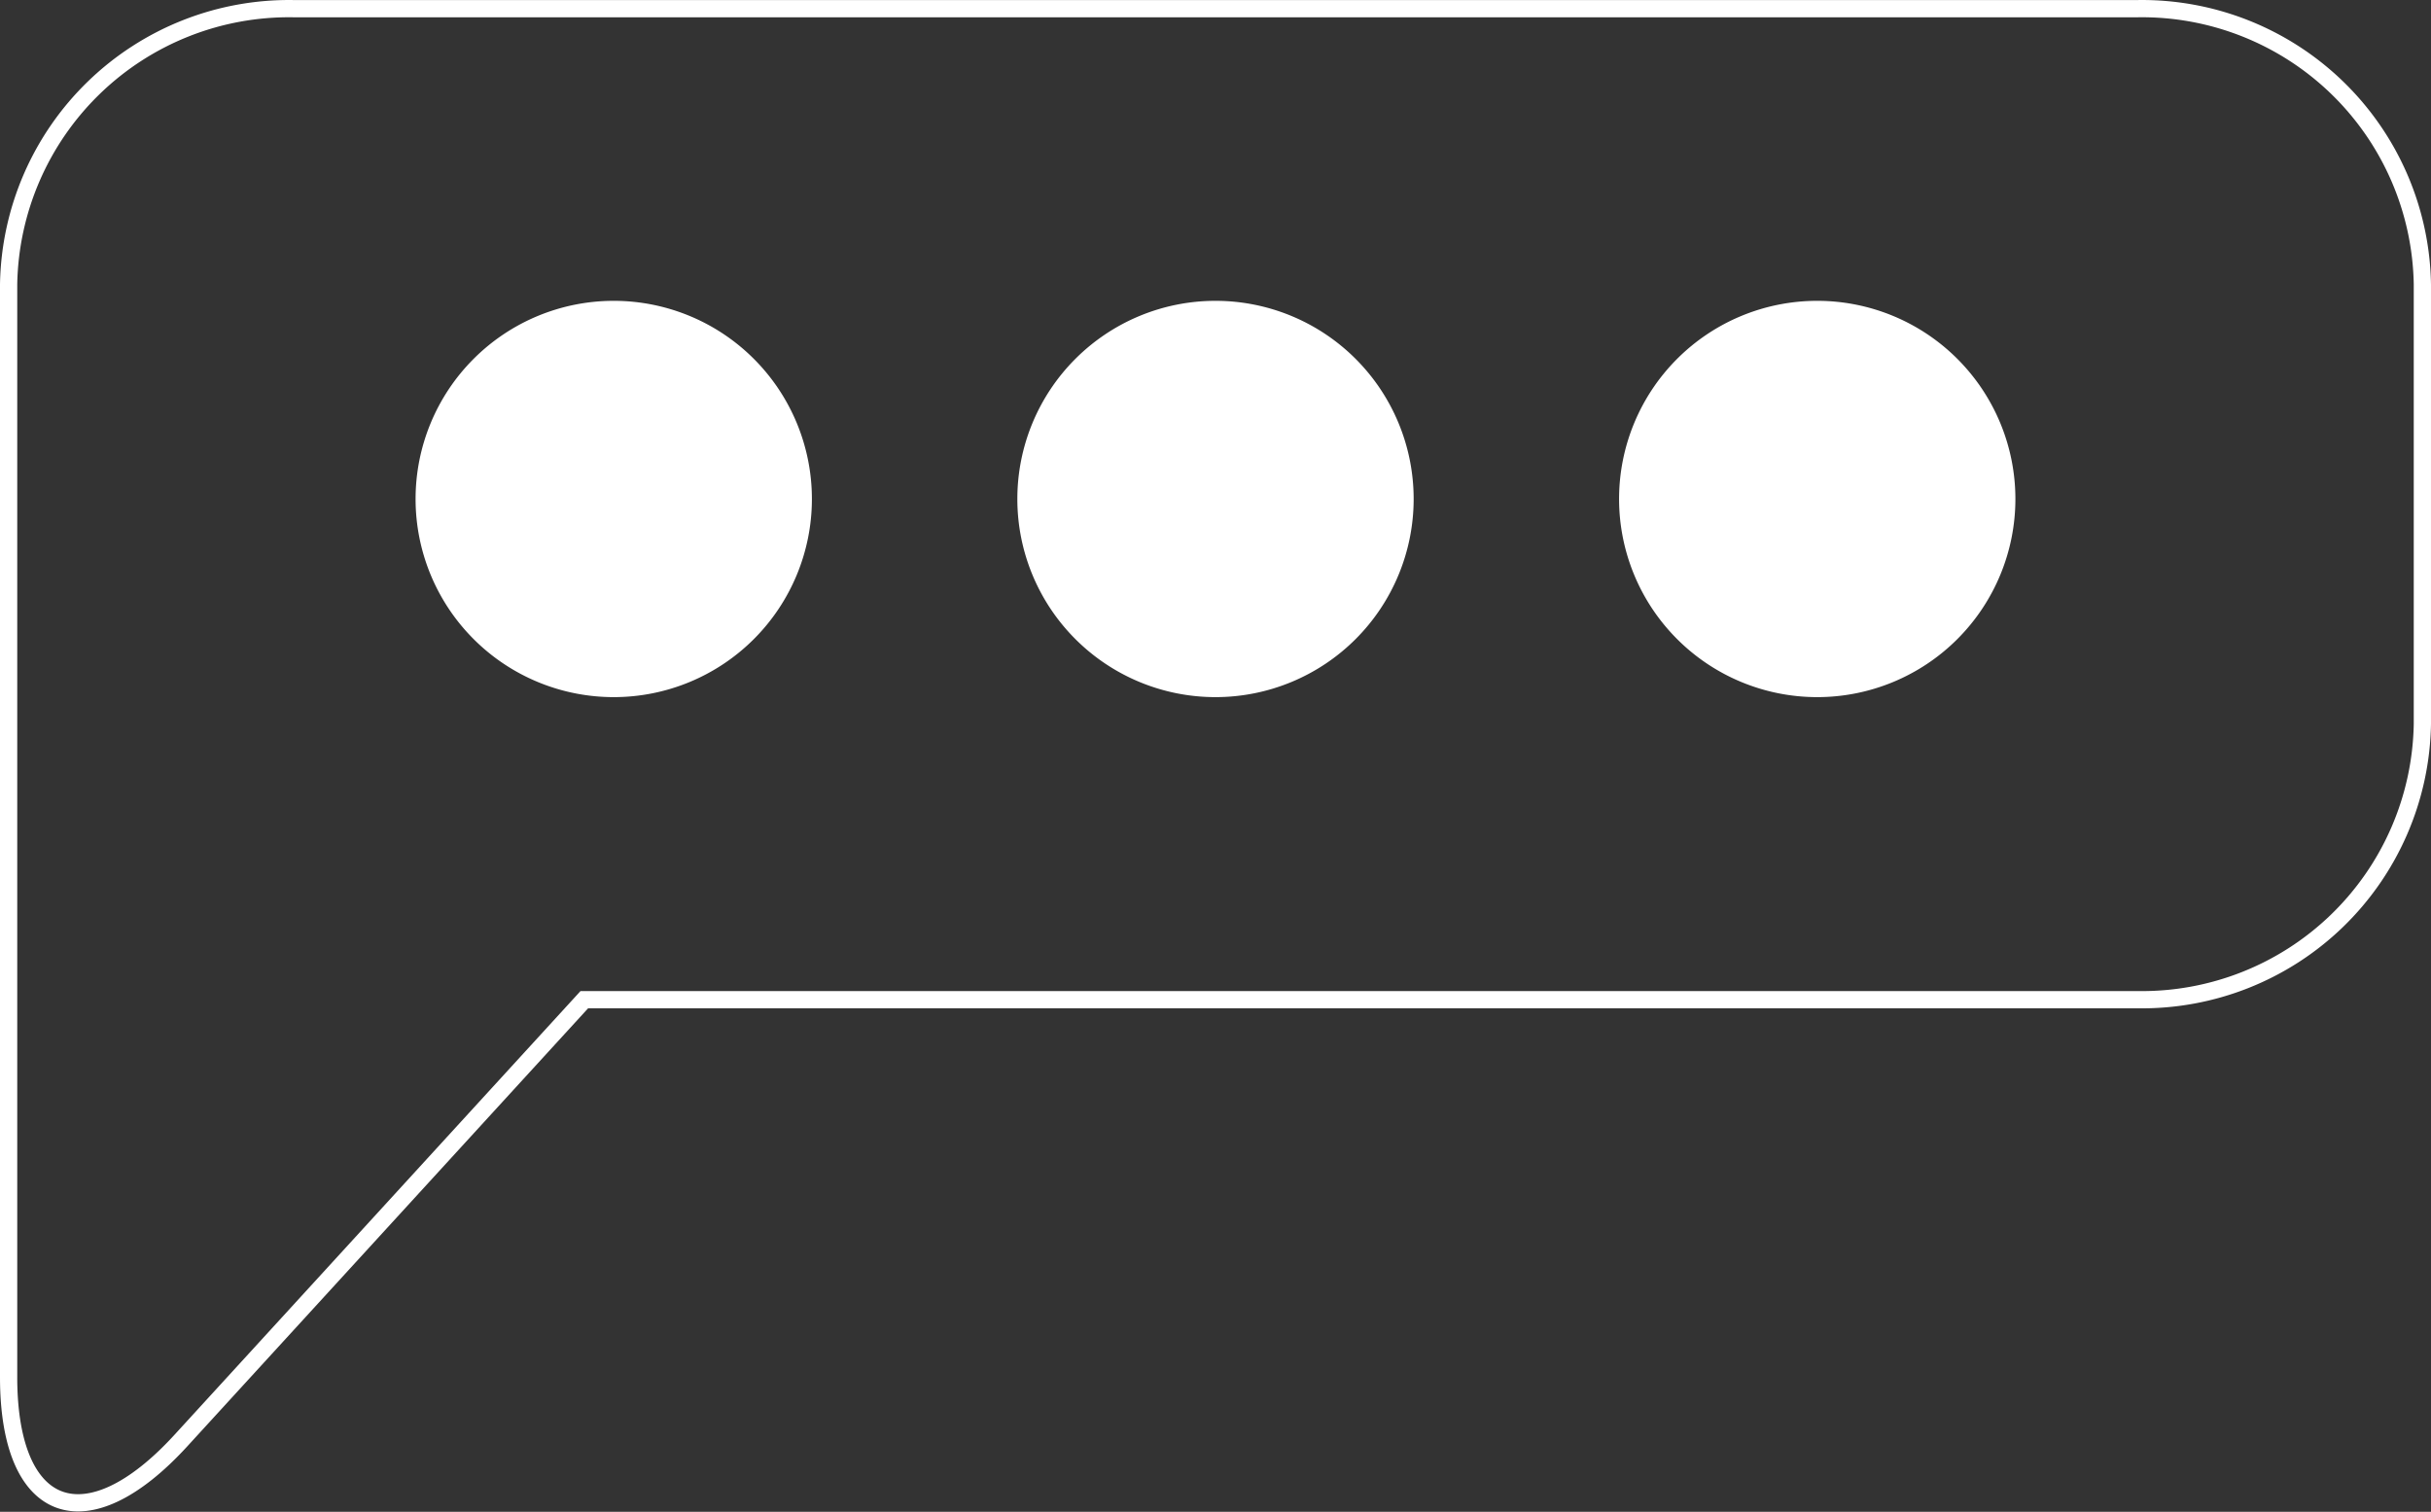
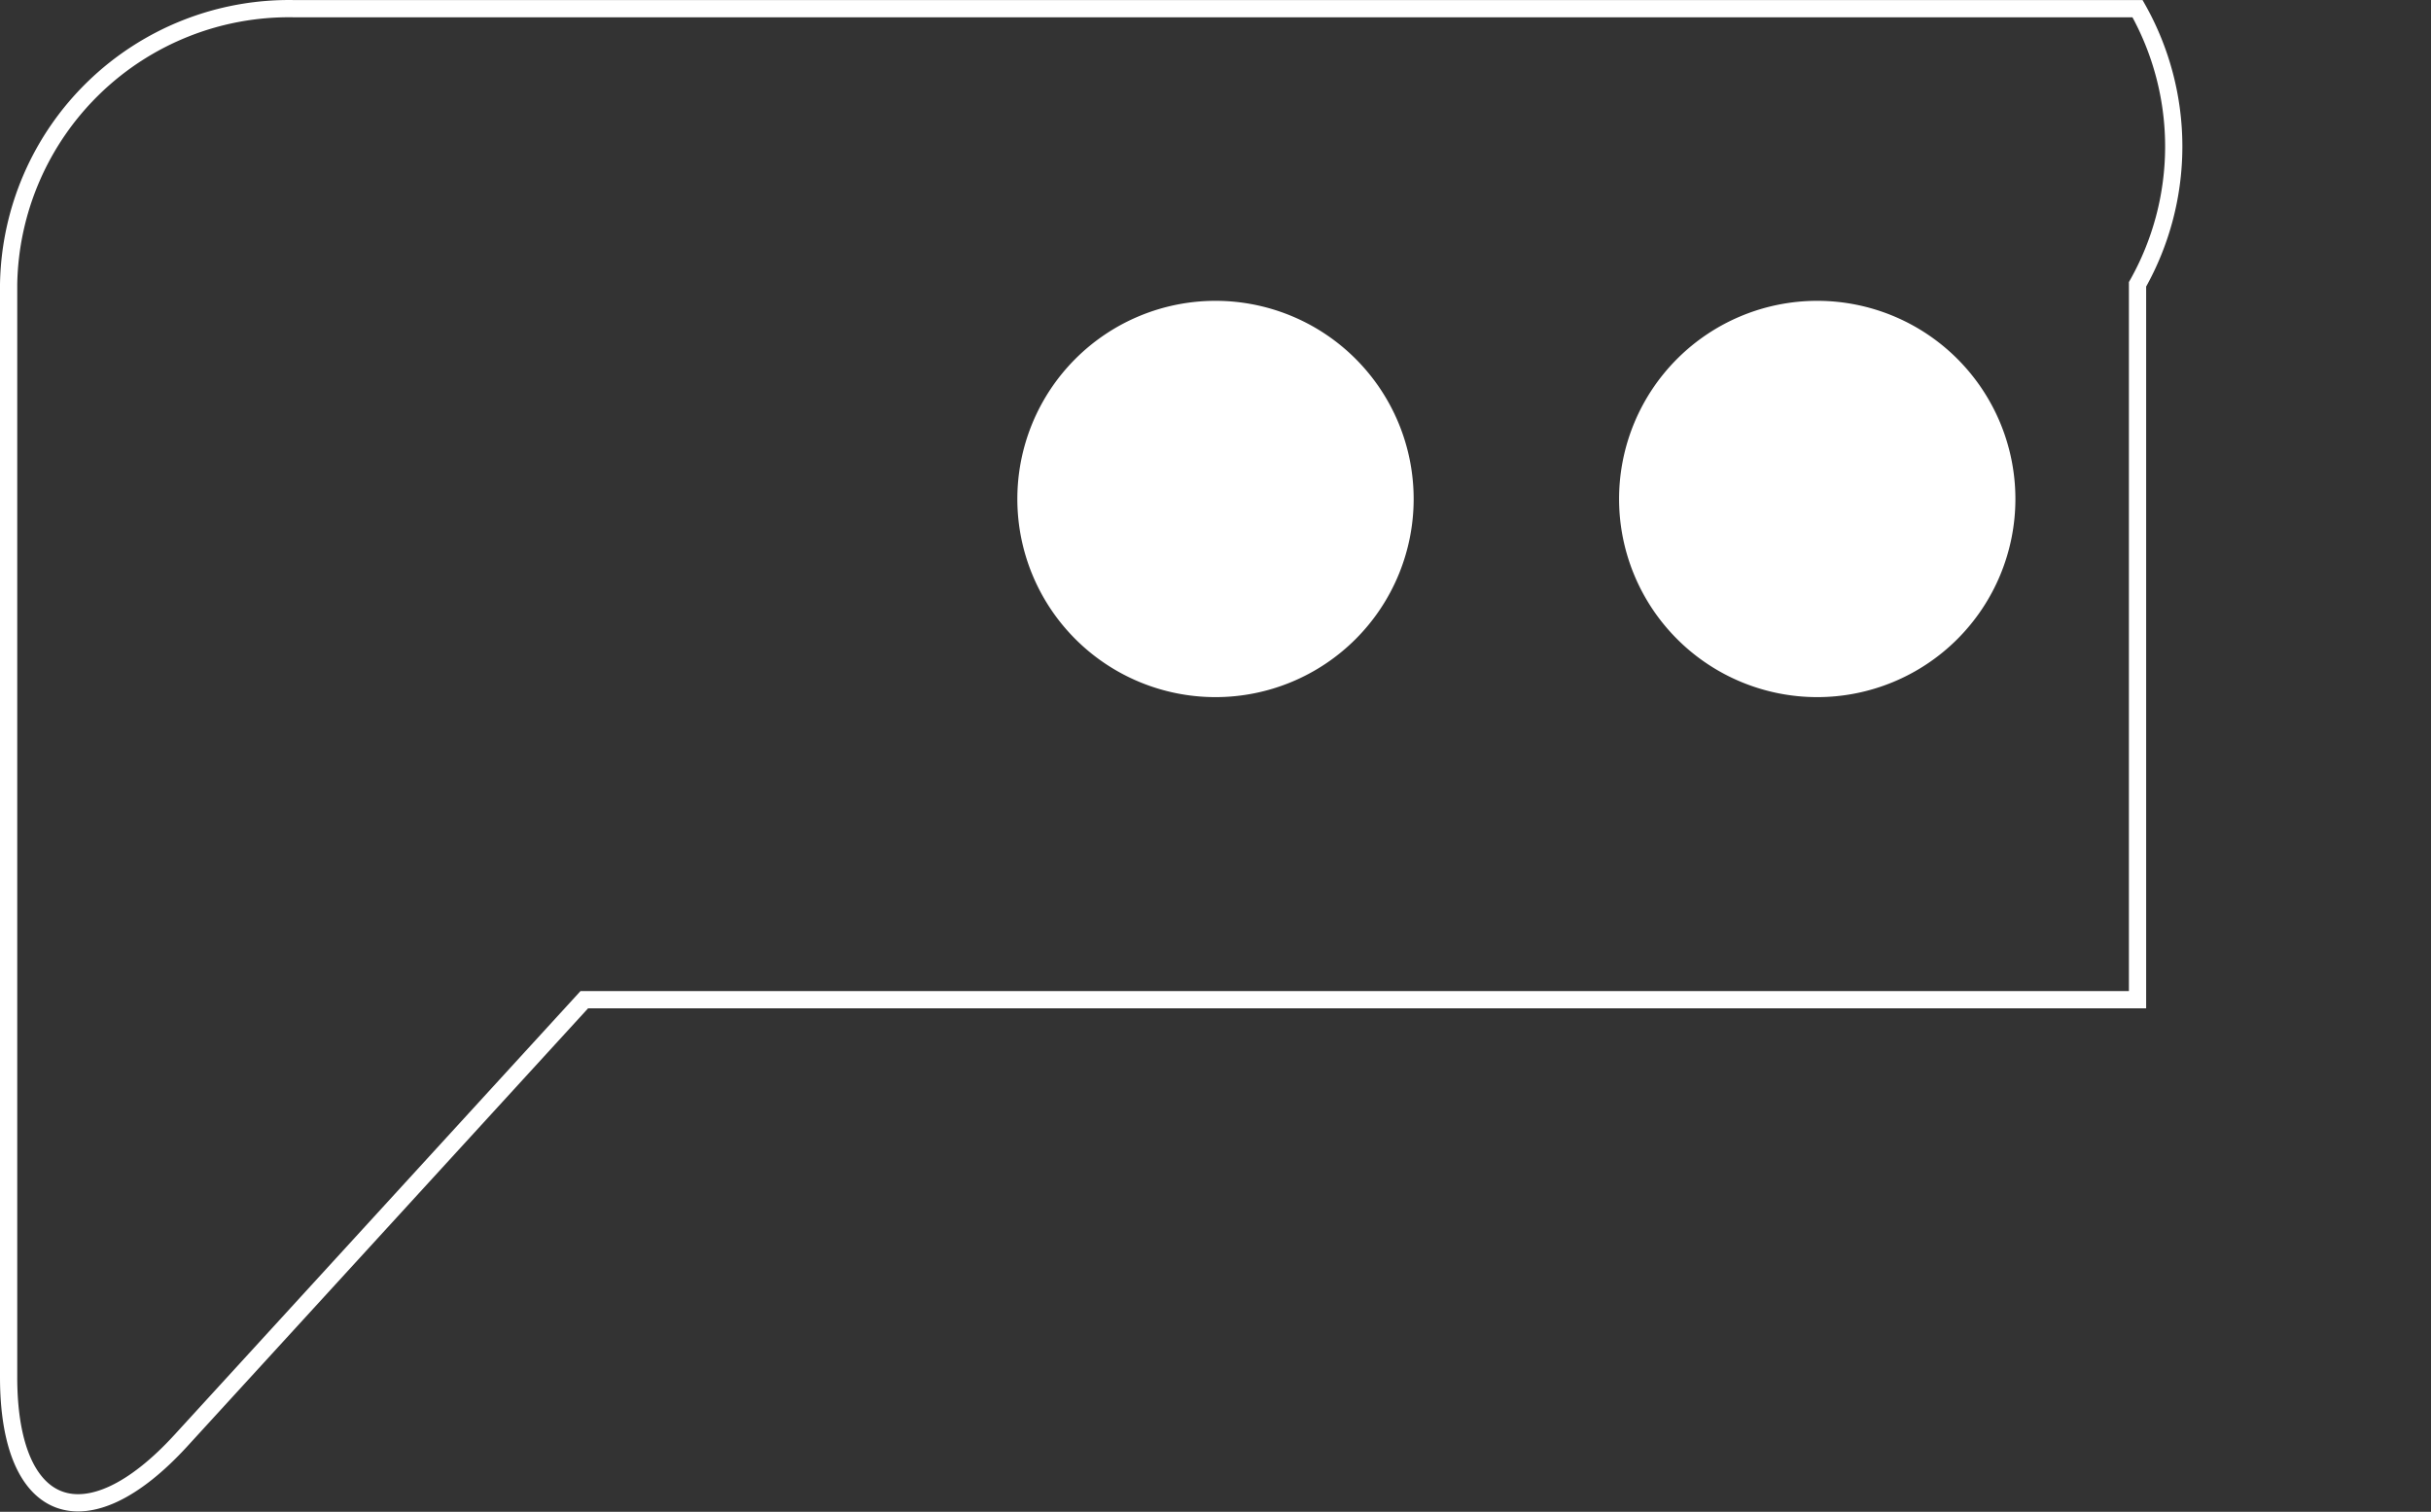
<svg xmlns="http://www.w3.org/2000/svg" width="105.75" height="65.767">
  <rect width="100%" height="100%" fill="#333333" stroke="none" />
-   <path d="M92.984.375H12.767A12.2,12.2,0,0,0,.375,12.367V59.909c0,6.022,3.376,7.26,7.5,2.751L25.418,43.487H92.984a12.2,12.2,0,0,0,12.391-11.993V12.367A12.2,12.2,0,0,0,92.984.375Z" fill="none" stroke="#fff" stroke-miterlimit="10" stroke-width=".75" transform="translate(0 .002)" />
-   <path d="M26.724,30.922h0a8.62,8.62,0,1,1,8.62-8.62,8.62,8.62,0,0,1-8.62,8.62" transform="translate(-.026 -.595)" fill="#fff" />
+   <path d="M92.984.375H12.767A12.2,12.2,0,0,0,.375,12.367V59.909c0,6.022,3.376,7.26,7.5,2.751L25.418,43.487H92.984V12.367A12.2,12.2,0,0,0,92.984.375Z" fill="none" stroke="#fff" stroke-miterlimit="10" stroke-width=".75" transform="translate(0 .002)" />
  <path d="M52.939,30.922h0a8.62,8.62,0,1,1,8.62-8.62,8.62,8.62,0,0,1-8.62,8.62" transform="translate(-.064 -.595)" fill="#fff" />
  <path d="M79.154,30.922h0a8.62,8.62,0,1,1,8.62-8.62,8.62,8.62,0,0,1-8.62,8.62" transform="translate(-.103 -.595)" fill="#fff" />
</svg>